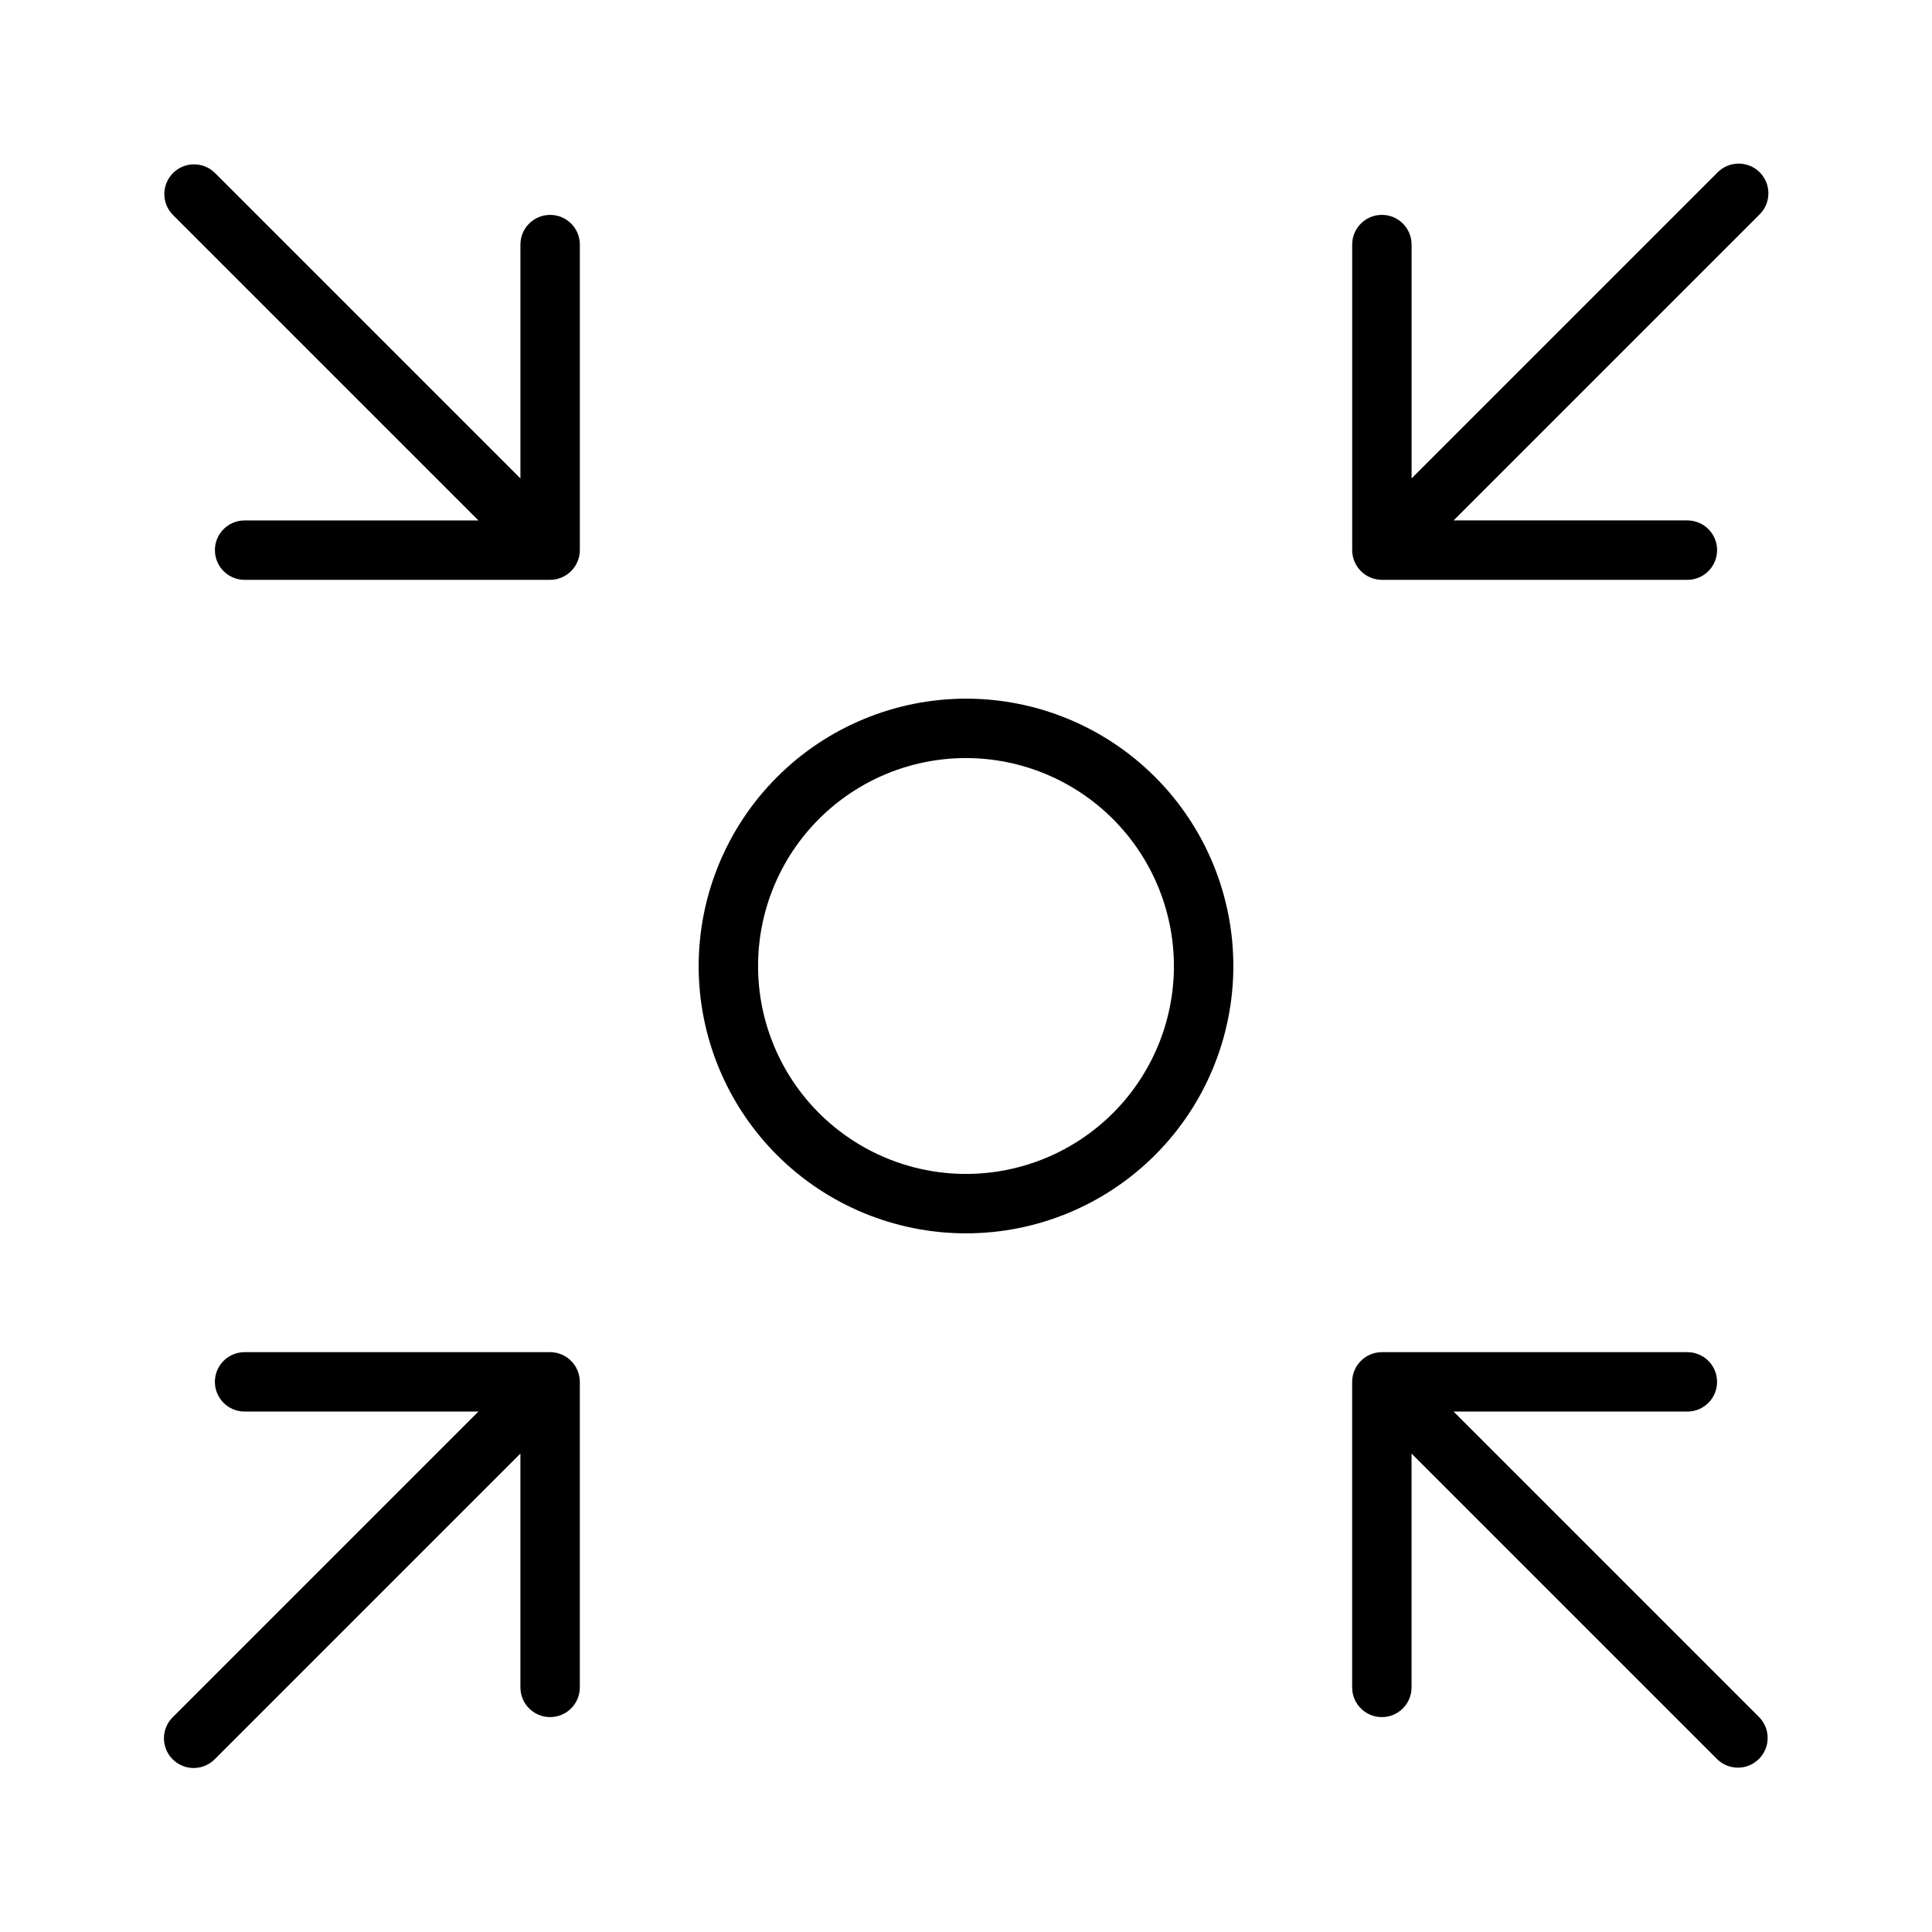
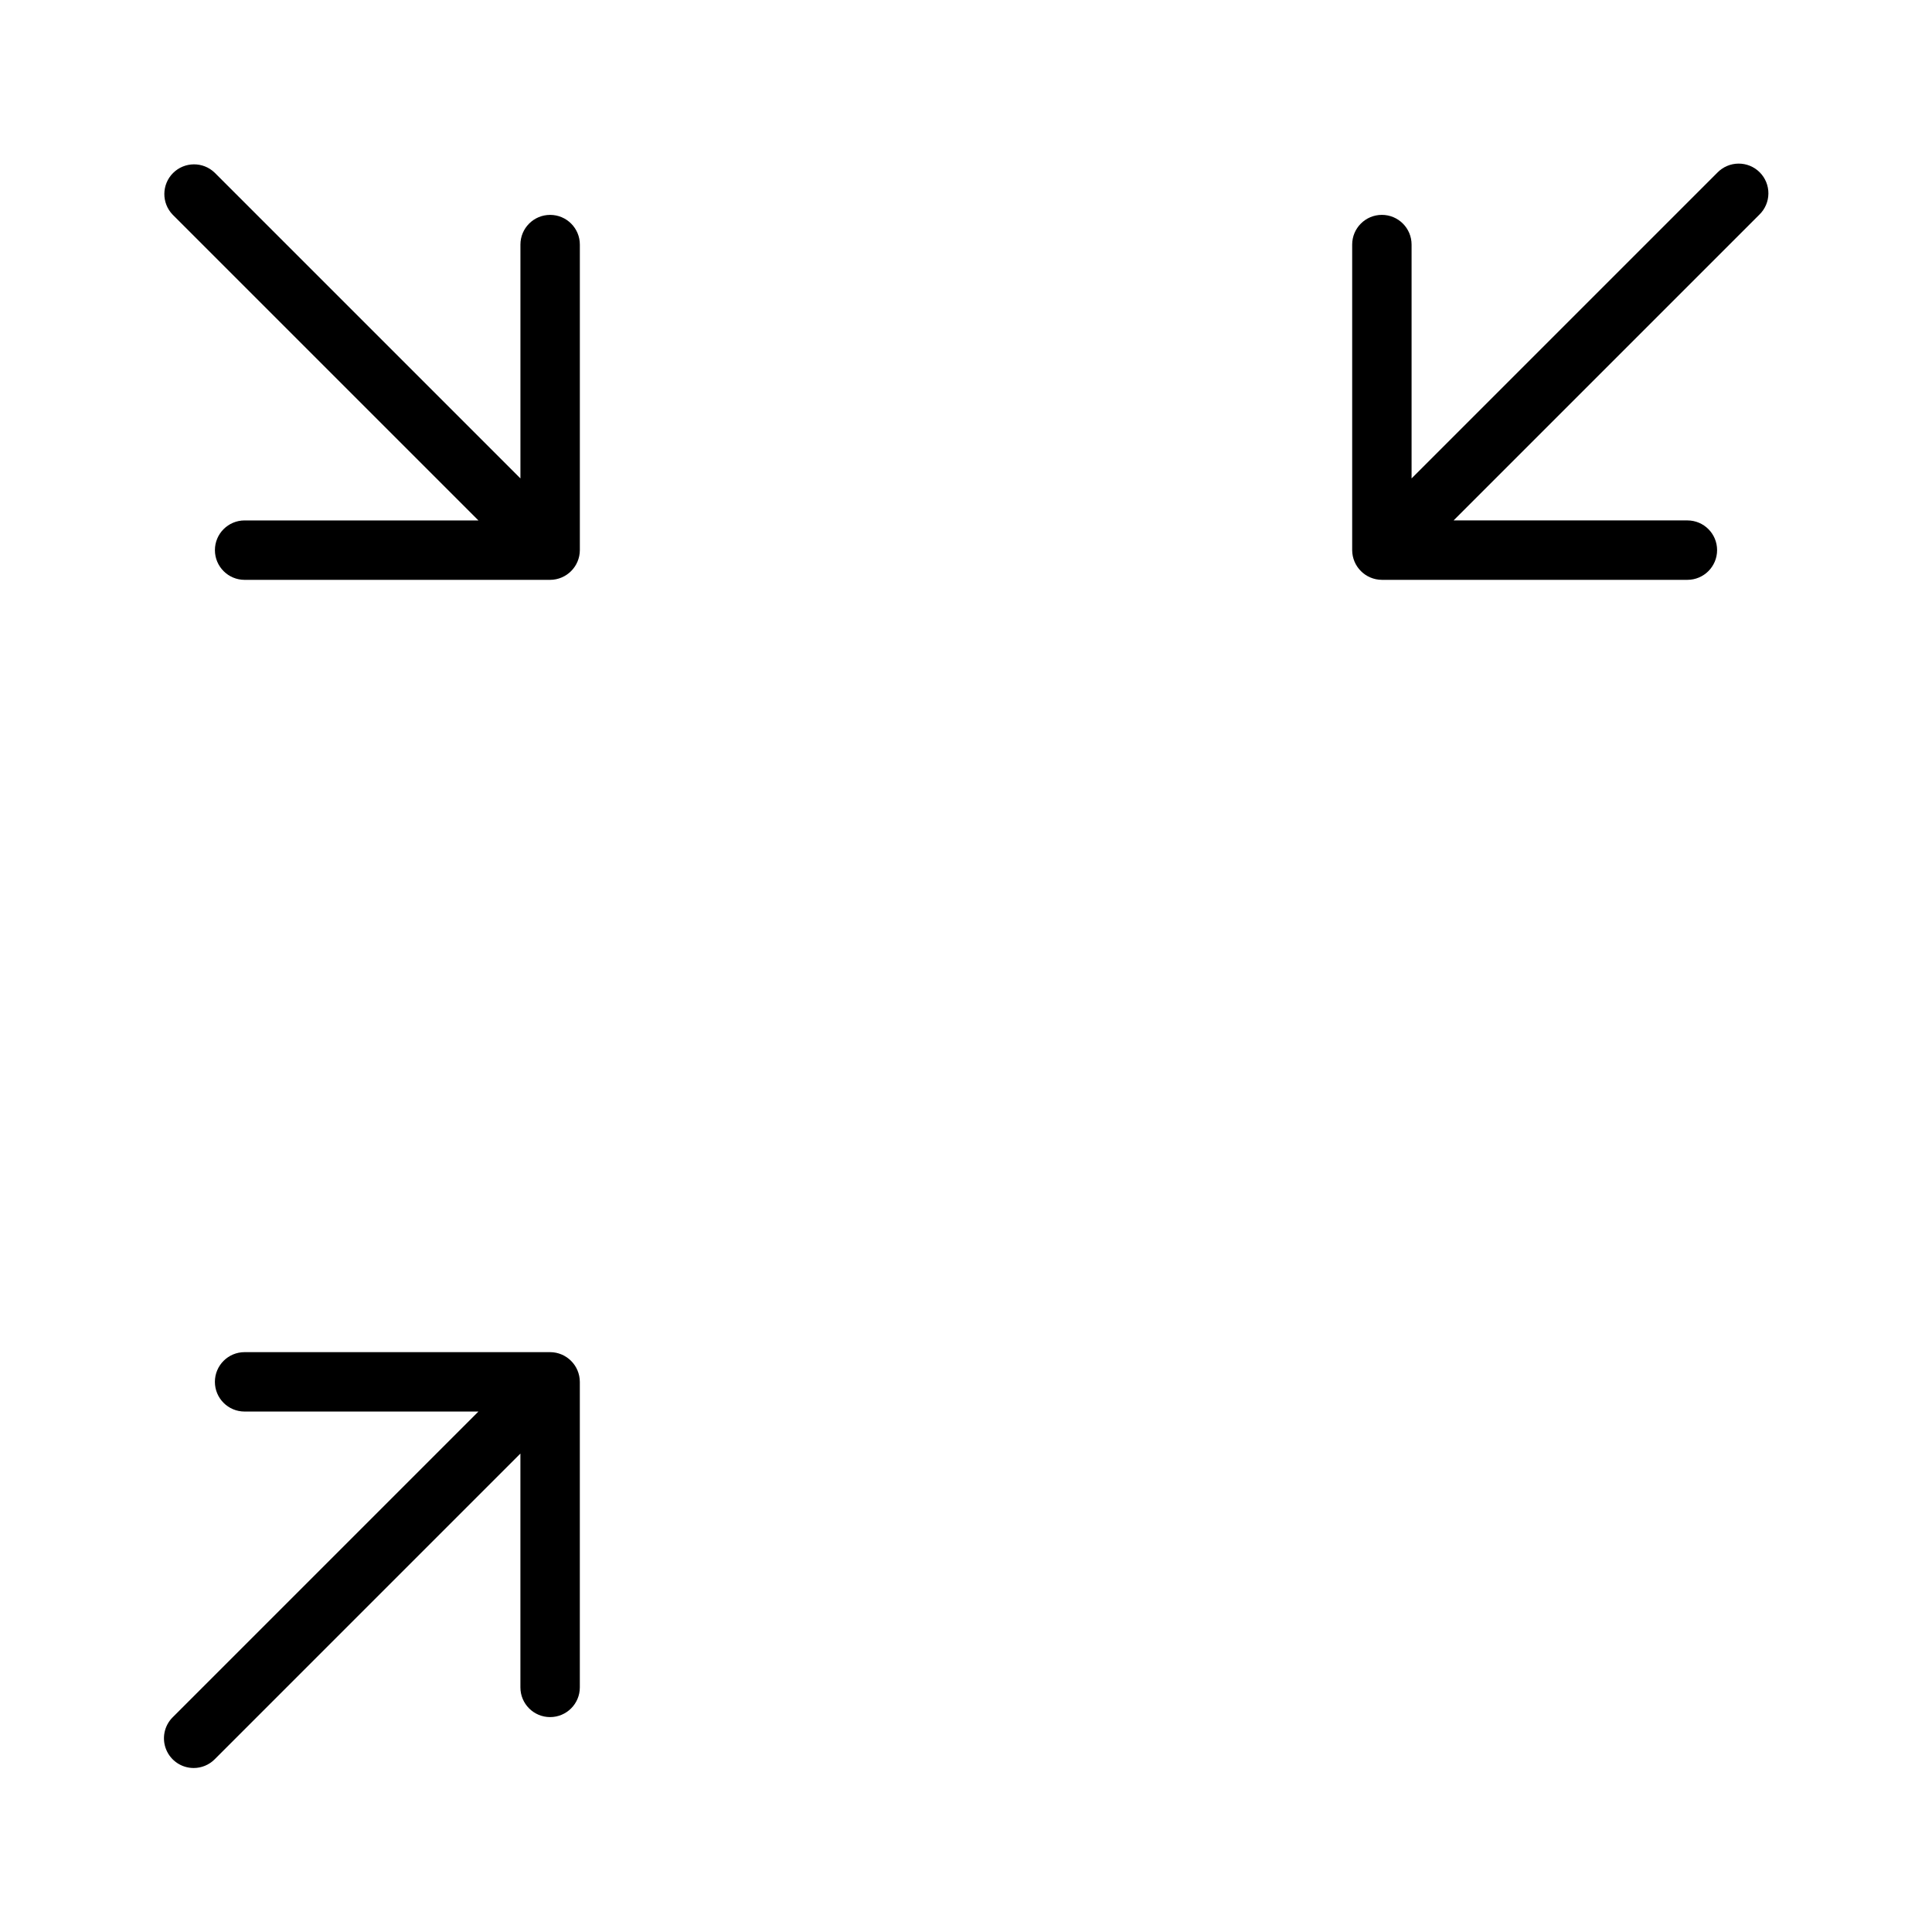
<svg xmlns="http://www.w3.org/2000/svg" fill="#000000" width="800px" height="800px" version="1.1" viewBox="144 144 512 512">
  <g>
    <path d="m599.11 189.76-81.027 81.027v-61.973c0-4.348-3.523-7.871-7.871-7.871-4.348 0-7.871 3.523-7.871 7.871v80.973c0.016 4.34 3.531 7.856 7.871 7.875h80.965c4.348 0 7.871-3.527 7.871-7.875 0-4.348-3.523-7.871-7.871-7.871h-61.961l81.027-81.027c1.516-1.465 2.383-3.481 2.402-5.594 0.016-2.109-0.812-4.141-2.305-5.633-1.496-1.496-3.523-2.324-5.637-2.305-2.109 0.016-4.125 0.883-5.594 2.402z" />
-     <path d="m329.15 400c0 18.789 7.465 36.809 20.754 50.098 13.285 13.285 31.305 20.75 50.098 20.75 18.789 0 36.809-7.465 50.098-20.75 13.285-13.289 20.75-31.309 20.75-50.098 0-18.793-7.465-36.812-20.75-50.098-13.289-13.289-31.309-20.754-50.098-20.754-18.785 0.023-36.793 7.492-50.074 20.777-13.285 13.281-20.754 31.289-20.777 50.074zm125.95 0c0 14.613-5.805 28.629-16.137 38.965-10.336 10.332-24.352 16.137-38.965 16.137-14.617 0-28.633-5.805-38.965-16.137-10.336-10.336-16.141-24.352-16.141-38.965 0-14.617 5.805-28.633 16.141-38.965 10.332-10.336 24.348-16.141 38.965-16.141 14.609 0.016 28.613 5.828 38.945 16.16 10.328 10.328 16.141 24.336 16.156 38.945z" />
    <path d="m270.79 281.92h-61.965c-4.348 0-7.871 3.523-7.871 7.871 0 4.348 3.523 7.875 7.871 7.875h80.965c4.34-0.02 7.856-3.535 7.875-7.875v-80.973c0-4.348-3.527-7.871-7.875-7.871-4.348 0-7.871 3.523-7.871 7.871v61.973l-81.027-81.027c-3.09-2.984-7.996-2.941-11.035 0.094-3.035 3.039-3.078 7.945-0.094 11.035z" />
-     <path d="m529.21 518.08h61.961c4.348 0 7.871-3.523 7.871-7.871 0-4.348-3.523-7.871-7.871-7.871h-80.965c-4.34 0.016-7.856 3.531-7.871 7.871v80.973c0 4.348 3.523 7.871 7.871 7.871 4.348 0 7.871-3.523 7.871-7.871v-61.969l81.027 81.027c3.09 2.981 8 2.938 11.035-0.098s3.078-7.945 0.098-11.035z" />
    <path d="m195.32 612.54c2.09 0.004 4.094-0.828 5.566-2.305l81.027-81.027v61.969c0 4.348 3.523 7.871 7.871 7.871 4.348 0 7.875-3.523 7.875-7.871v-80.973c-0.02-4.34-3.535-7.856-7.875-7.871h-80.965c-4.348 0-7.871 3.523-7.871 7.871 0 4.348 3.523 7.871 7.871 7.871h61.965l-81.027 81.027c-2.254 2.25-2.926 5.637-1.707 8.578s4.086 4.859 7.269 4.859z" />
  </g>
</svg>